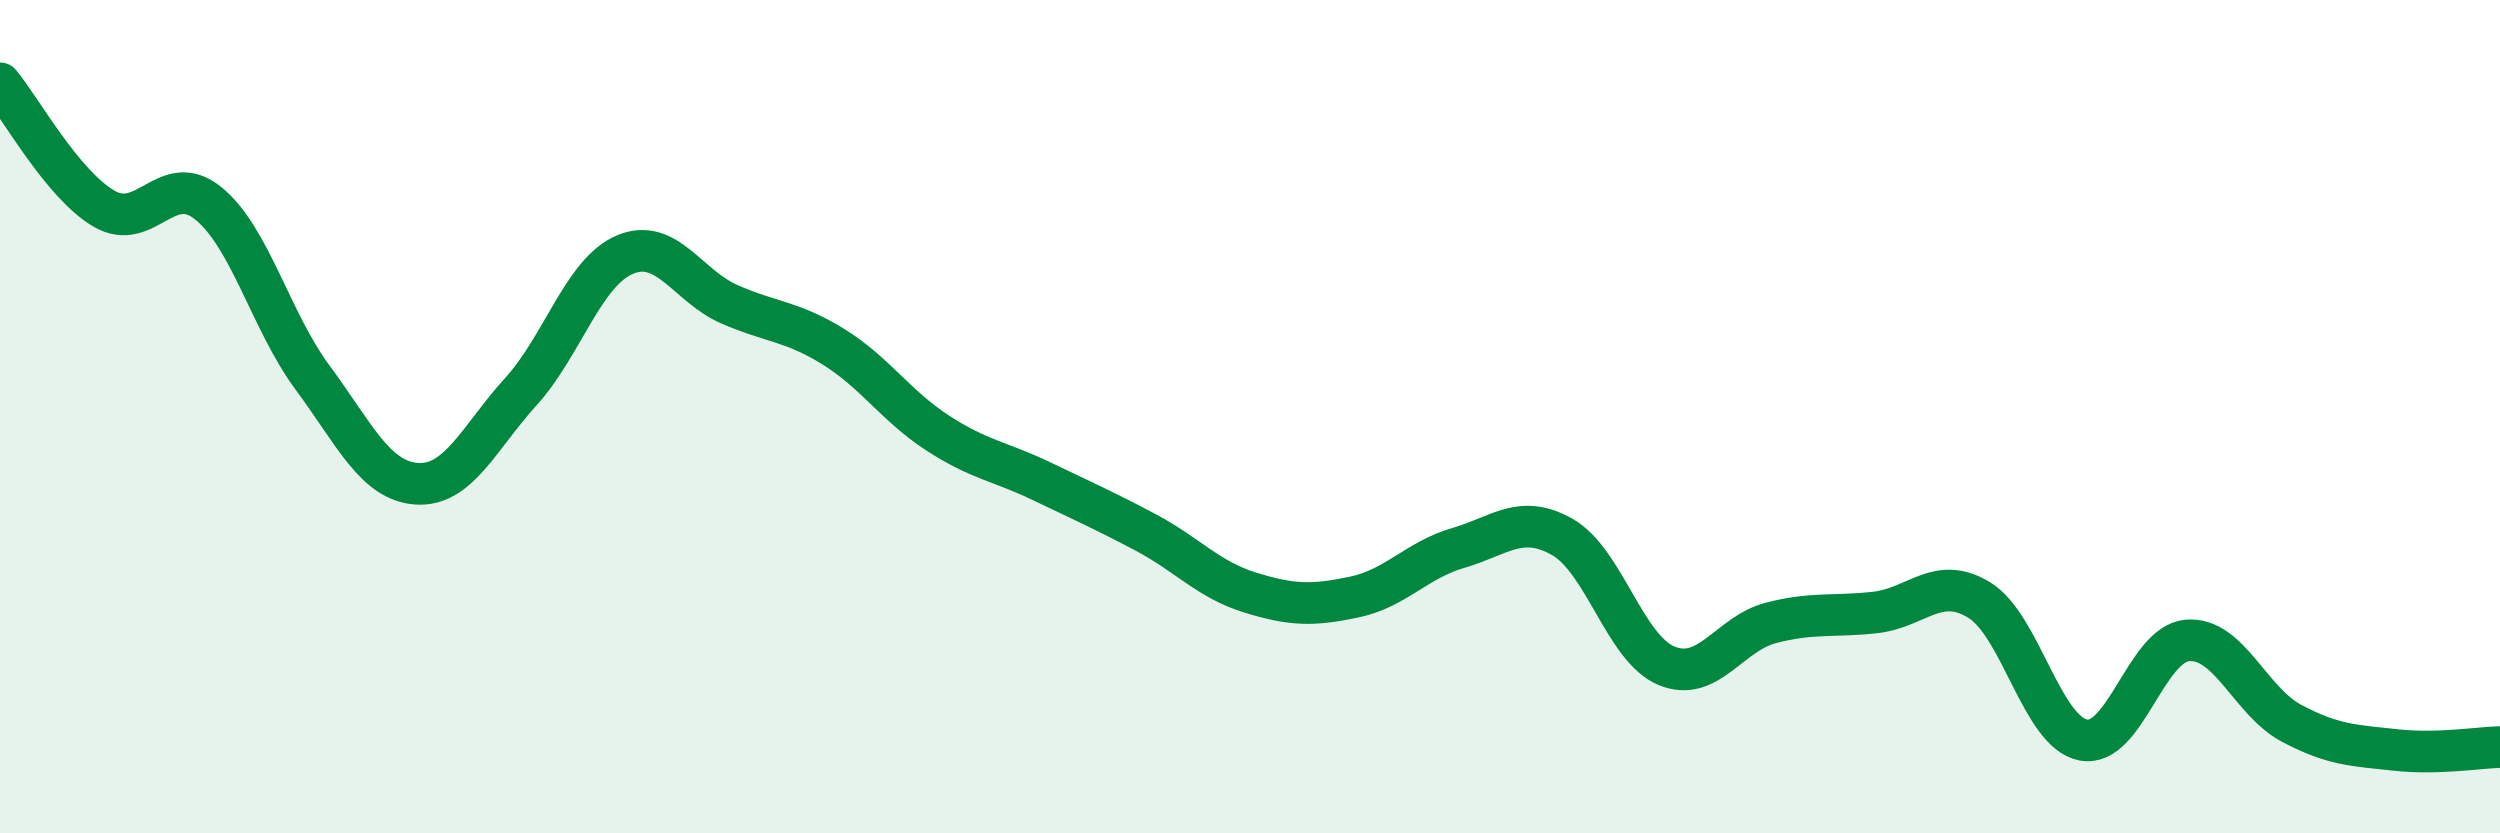
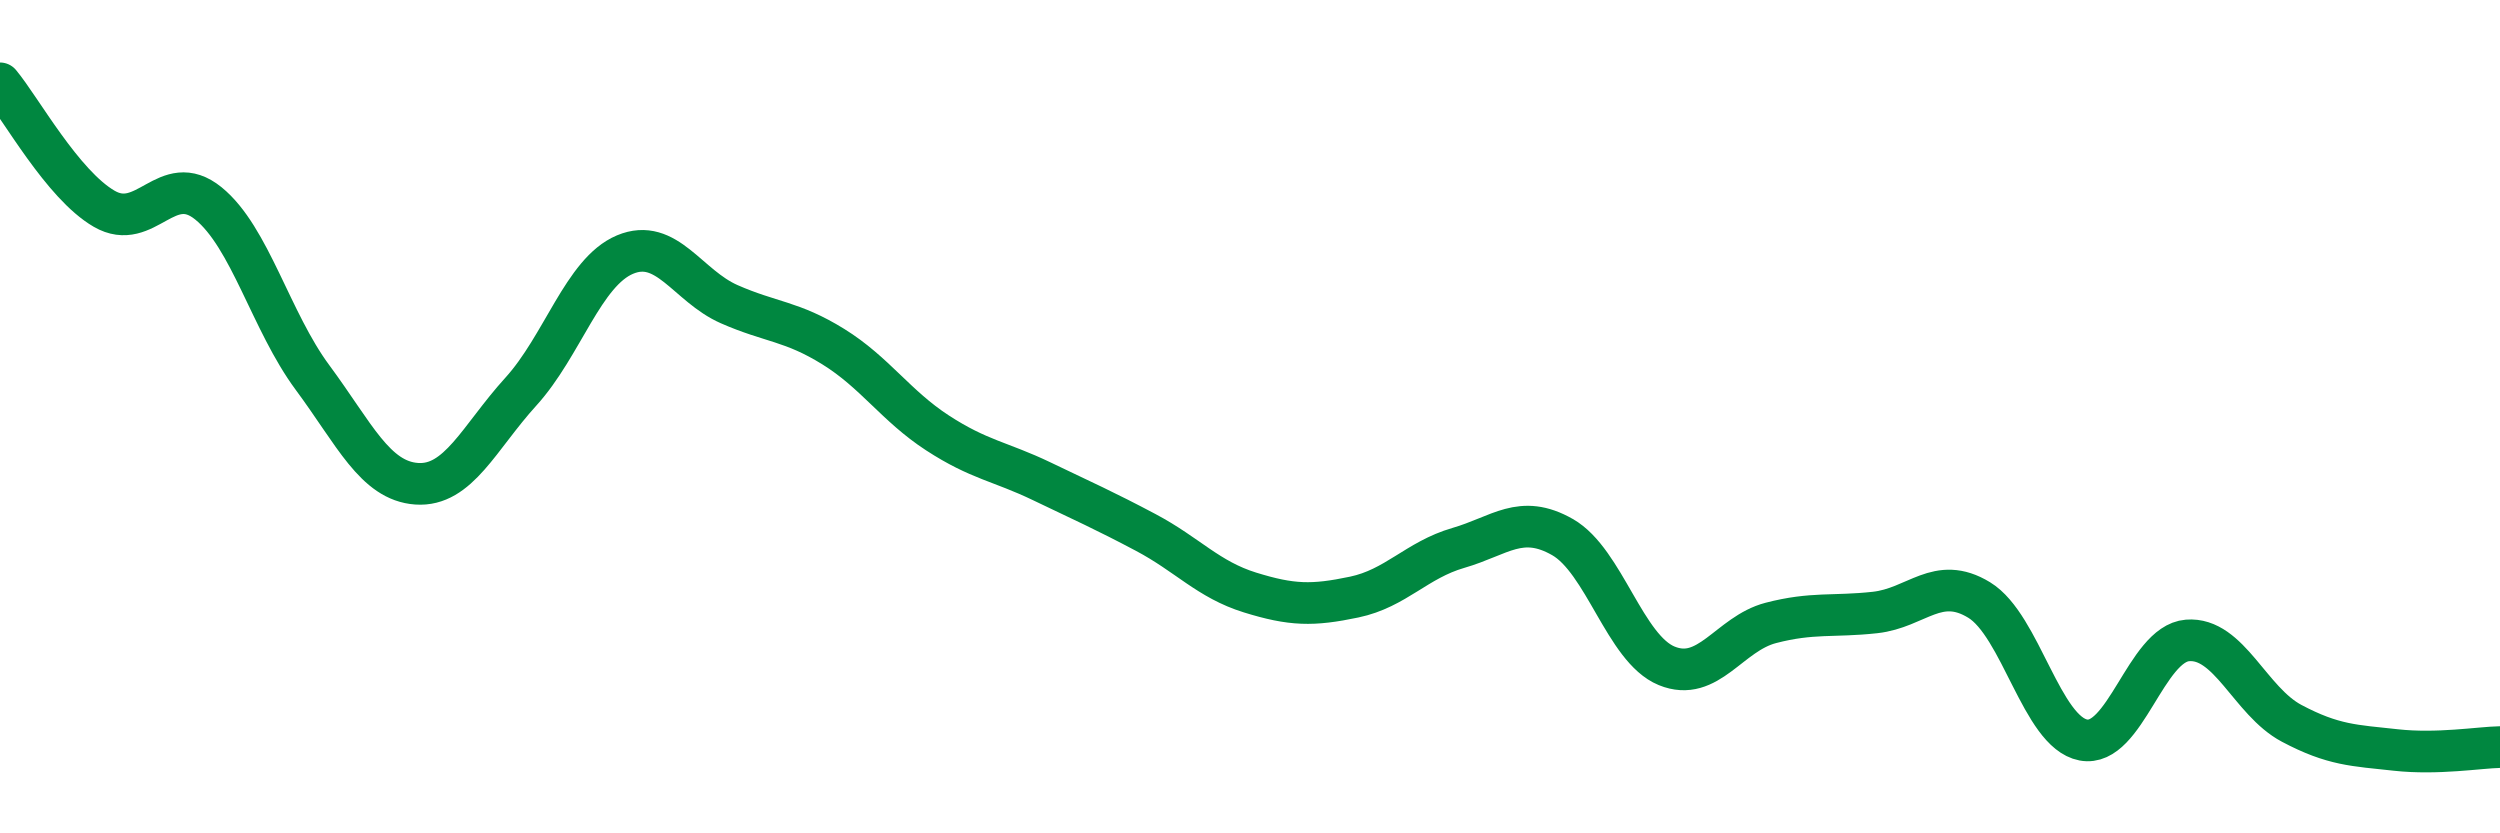
<svg xmlns="http://www.w3.org/2000/svg" width="60" height="20" viewBox="0 0 60 20">
-   <path d="M 0,2 C 0.5,2.6 1.5,4.43 2.5,5.01 C 3.5,5.59 4,4.07 5,4.88 C 6,5.69 6.5,7.71 7.5,9.06 C 8.5,10.41 9,11.54 10,11.61 C 11,11.68 11.5,10.5 12.5,9.4 C 13.5,8.3 14,6.53 15,6.11 C 16,5.69 16.5,6.86 17.5,7.3 C 18.5,7.74 19,7.7 20,8.32 C 21,8.94 21.5,9.74 22.5,10.39 C 23.5,11.04 24,11.07 25,11.55 C 26,12.03 26.5,12.25 27.5,12.78 C 28.5,13.31 29,13.91 30,14.22 C 31,14.53 31.5,14.54 32.5,14.33 C 33.5,14.12 34,13.44 35,13.15 C 36,12.86 36.5,12.32 37.5,12.89 C 38.5,13.46 39,15.57 40,15.98 C 41,16.39 41.5,15.21 42.5,14.95 C 43.5,14.69 44,14.81 45,14.7 C 46,14.59 46.5,13.79 47.5,14.4 C 48.5,15.01 49,17.57 50,17.76 C 51,17.95 51.5,15.45 52.5,15.37 C 53.5,15.29 54,16.83 55,17.36 C 56,17.89 56.5,17.89 57.5,18 C 58.5,18.11 59.5,17.94 60,17.93L60 20L0 20Z" fill="#008740" opacity="0.1" stroke-linecap="round" stroke-linejoin="round" />
  <path d="M 0,2 C 0.5,2.6 1.5,4.43 2.5,5.01 C 3.5,5.59 4,4.07 5,4.88 C 6,5.69 6.5,7.71 7.5,9.06 C 8.5,10.41 9,11.54 10,11.61 C 11,11.68 11.5,10.5 12.5,9.4 C 13.5,8.3 14,6.53 15,6.11 C 16,5.69 16.5,6.86 17.5,7.3 C 18.5,7.74 19,7.7 20,8.32 C 21,8.94 21.5,9.74 22.5,10.39 C 23.5,11.04 24,11.07 25,11.55 C 26,12.03 26.5,12.25 27.5,12.78 C 28.5,13.31 29,13.91 30,14.22 C 31,14.53 31.5,14.54 32.5,14.33 C 33.5,14.12 34,13.44 35,13.15 C 36,12.86 36.5,12.32 37.5,12.89 C 38.5,13.46 39,15.57 40,15.98 C 41,16.39 41.5,15.21 42.5,14.95 C 43.5,14.69 44,14.81 45,14.7 C 46,14.59 46.5,13.79 47.5,14.4 C 48.5,15.01 49,17.57 50,17.76 C 51,17.95 51.5,15.45 52.5,15.37 C 53.5,15.29 54,16.83 55,17.36 C 56,17.89 56.5,17.89 57.5,18 C 58.5,18.11 59.5,17.94 60,17.93" stroke="#008740" stroke-width="1" fill="none" stroke-linecap="round" stroke-linejoin="round" />
</svg>